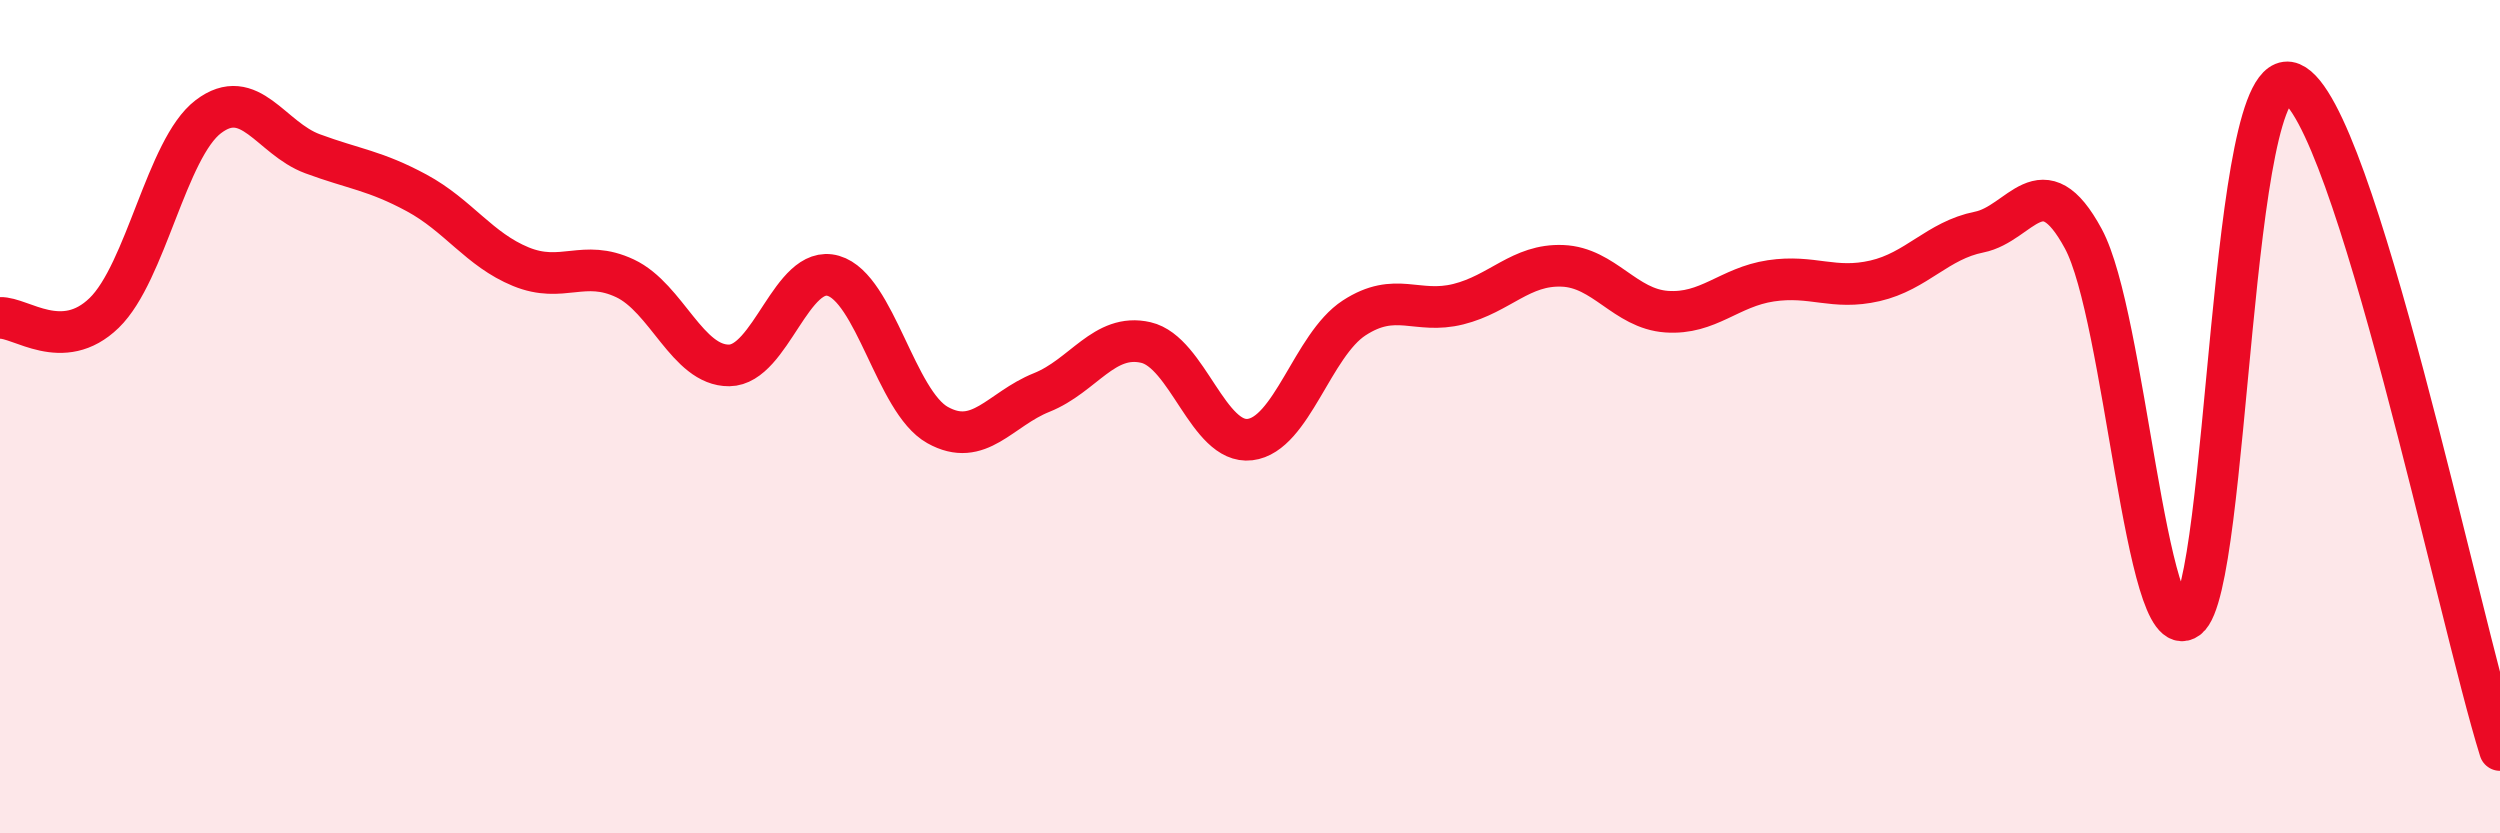
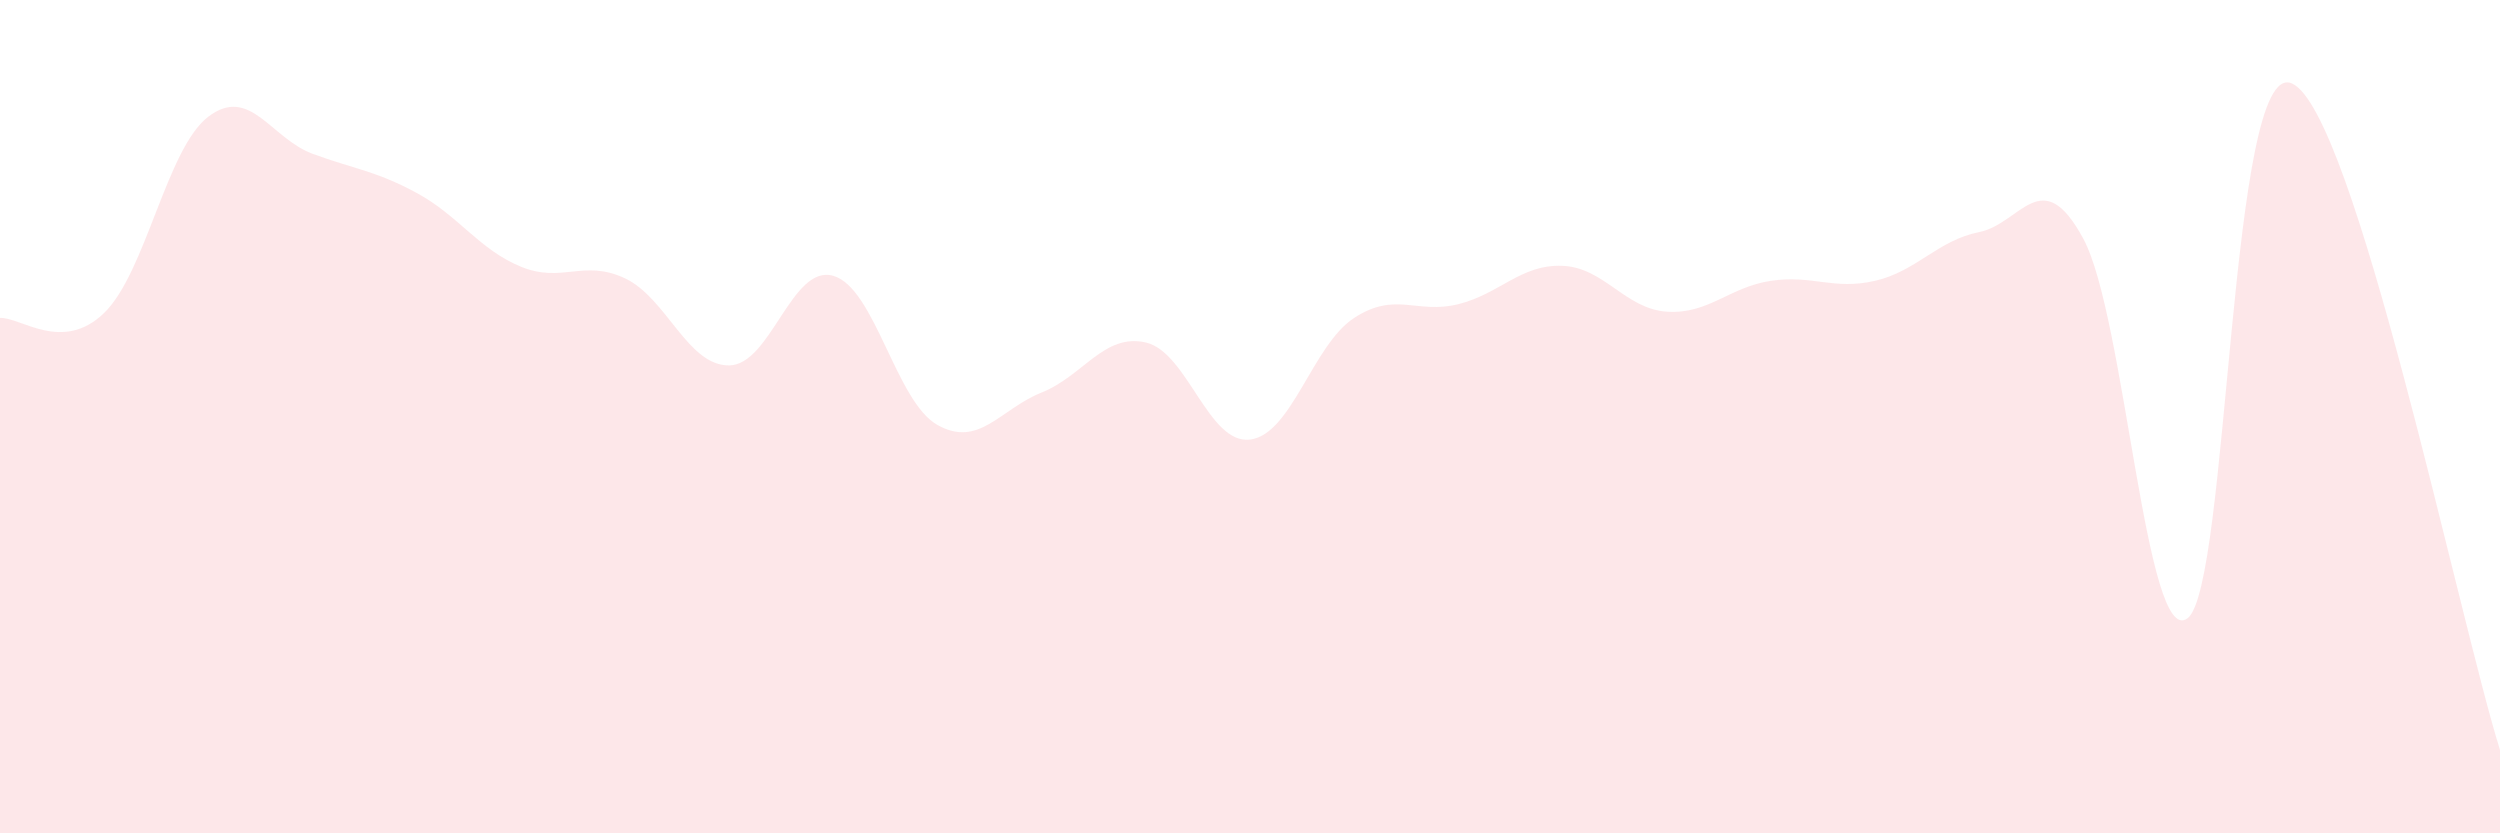
<svg xmlns="http://www.w3.org/2000/svg" width="60" height="20" viewBox="0 0 60 20">
  <path d="M 0,7.63 C 0.5,7.61 1.5,8.48 2.5,7.51 C 3.5,6.54 4,3.56 5,2.8 C 6,2.04 6.5,3.32 7.5,3.69 C 8.5,4.06 9,4.09 10,4.63 C 11,5.17 11.5,5.99 12.5,6.4 C 13.5,6.81 14,6.21 15,6.68 C 16,7.15 16.5,8.78 17.5,8.77 C 18.5,8.76 19,6.33 20,6.62 C 21,6.91 21.5,9.64 22.5,10.2 C 23.5,10.76 24,9.82 25,9.42 C 26,9.02 26.5,7.99 27.5,8.22 C 28.5,8.45 29,10.67 30,10.55 C 31,10.43 31.5,8.28 32.5,7.63 C 33.5,6.98 34,7.55 35,7.3 C 36,7.05 36.5,6.34 37.5,6.38 C 38.5,6.42 39,7.41 40,7.48 C 41,7.55 41.5,6.89 42.5,6.74 C 43.5,6.59 44,6.97 45,6.74 C 46,6.51 46.5,5.77 47.5,5.57 C 48.5,5.37 49,3.88 50,5.73 C 51,7.58 51.5,15.59 52.5,14.84 C 53.5,14.09 53.5,1.37 55,2 C 56.5,2.63 59,14.8 60,18L60 20L0 20Z" fill="#EB0A25" opacity="0.1" stroke-linecap="round" stroke-linejoin="round" />
-   <path d="M 0,7.63 C 0.5,7.61 1.5,8.48 2.5,7.51 C 3.5,6.54 4,3.56 5,2.8 C 6,2.04 6.5,3.32 7.5,3.69 C 8.5,4.06 9,4.09 10,4.63 C 11,5.17 11.5,5.99 12.5,6.4 C 13.5,6.81 14,6.21 15,6.68 C 16,7.15 16.5,8.78 17.5,8.77 C 18.5,8.76 19,6.33 20,6.62 C 21,6.91 21.5,9.64 22.5,10.2 C 23.5,10.76 24,9.82 25,9.42 C 26,9.02 26.5,7.99 27.5,8.22 C 28.5,8.45 29,10.67 30,10.55 C 31,10.43 31.5,8.28 32.5,7.63 C 33.5,6.98 34,7.55 35,7.3 C 36,7.05 36.5,6.34 37.5,6.38 C 38.5,6.42 39,7.41 40,7.48 C 41,7.55 41.5,6.89 42.5,6.74 C 43.5,6.59 44,6.97 45,6.74 C 46,6.51 46.5,5.77 47.5,5.57 C 48.5,5.37 49,3.88 50,5.73 C 51,7.58 51.5,15.59 52.5,14.84 C 53.5,14.09 53.5,1.37 55,2 C 56.5,2.63 59,14.8 60,18" stroke="#EB0A25" stroke-width="1" fill="none" stroke-linecap="round" stroke-linejoin="round" />
</svg>